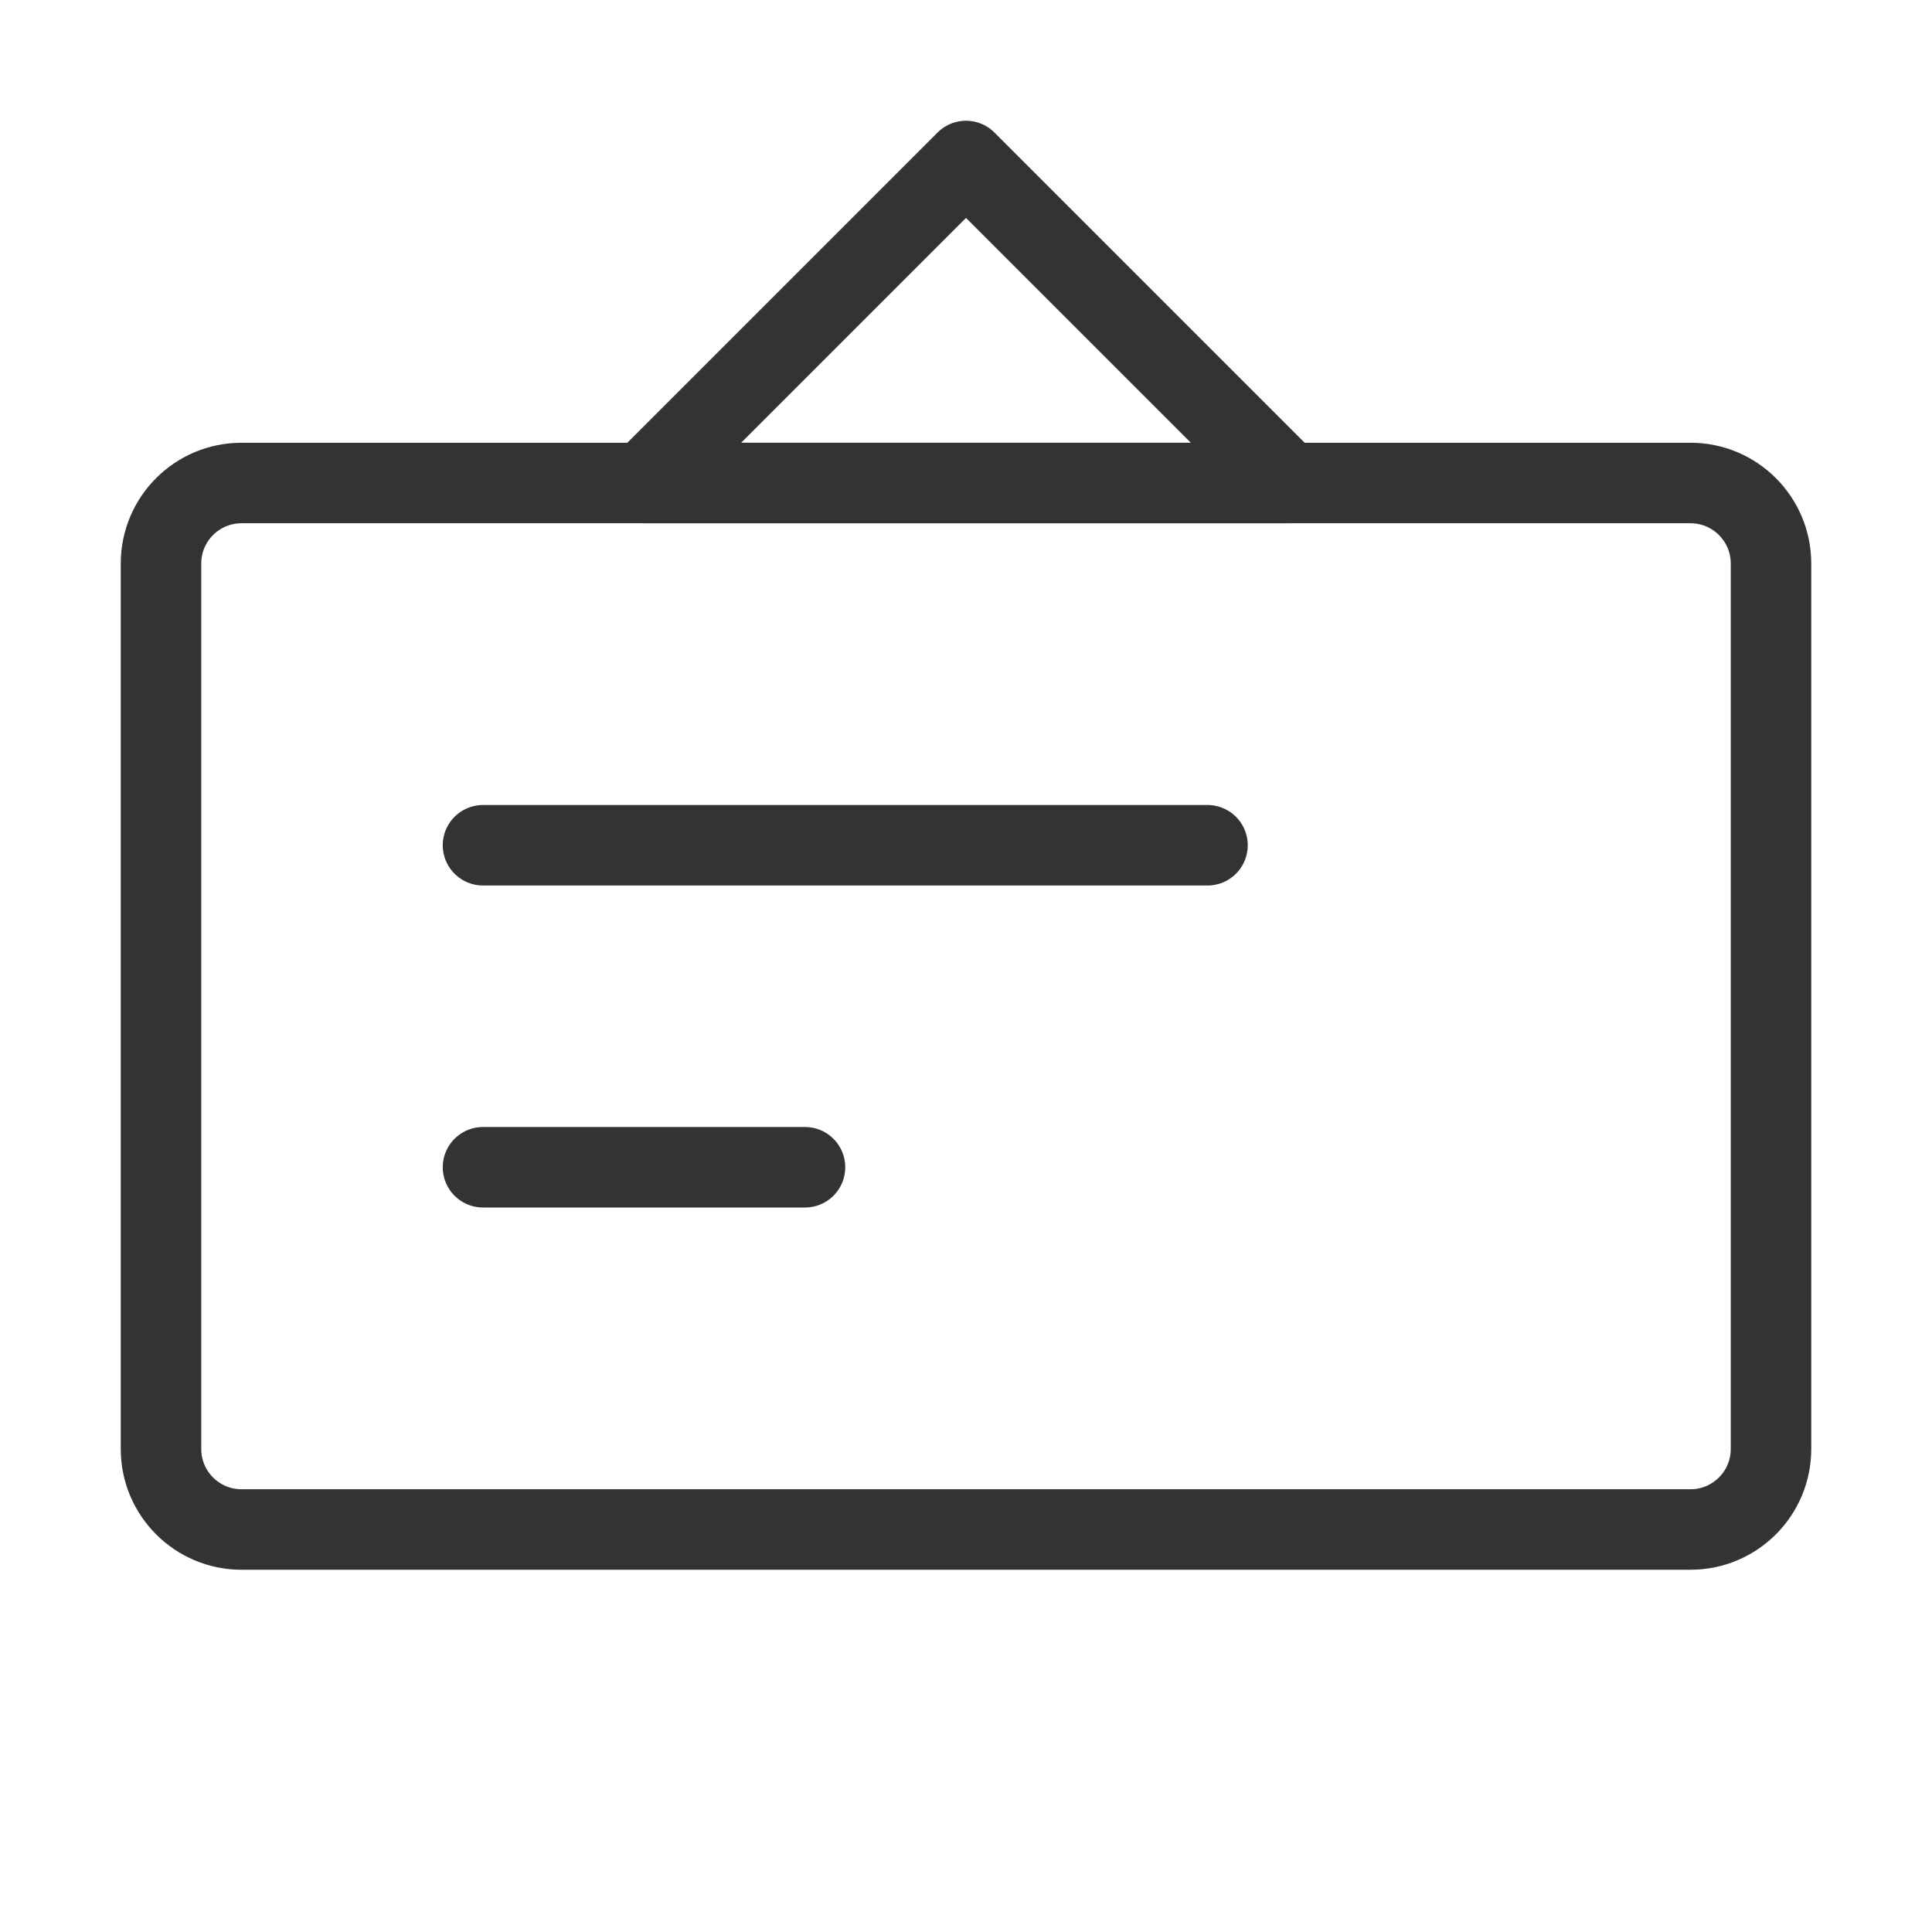
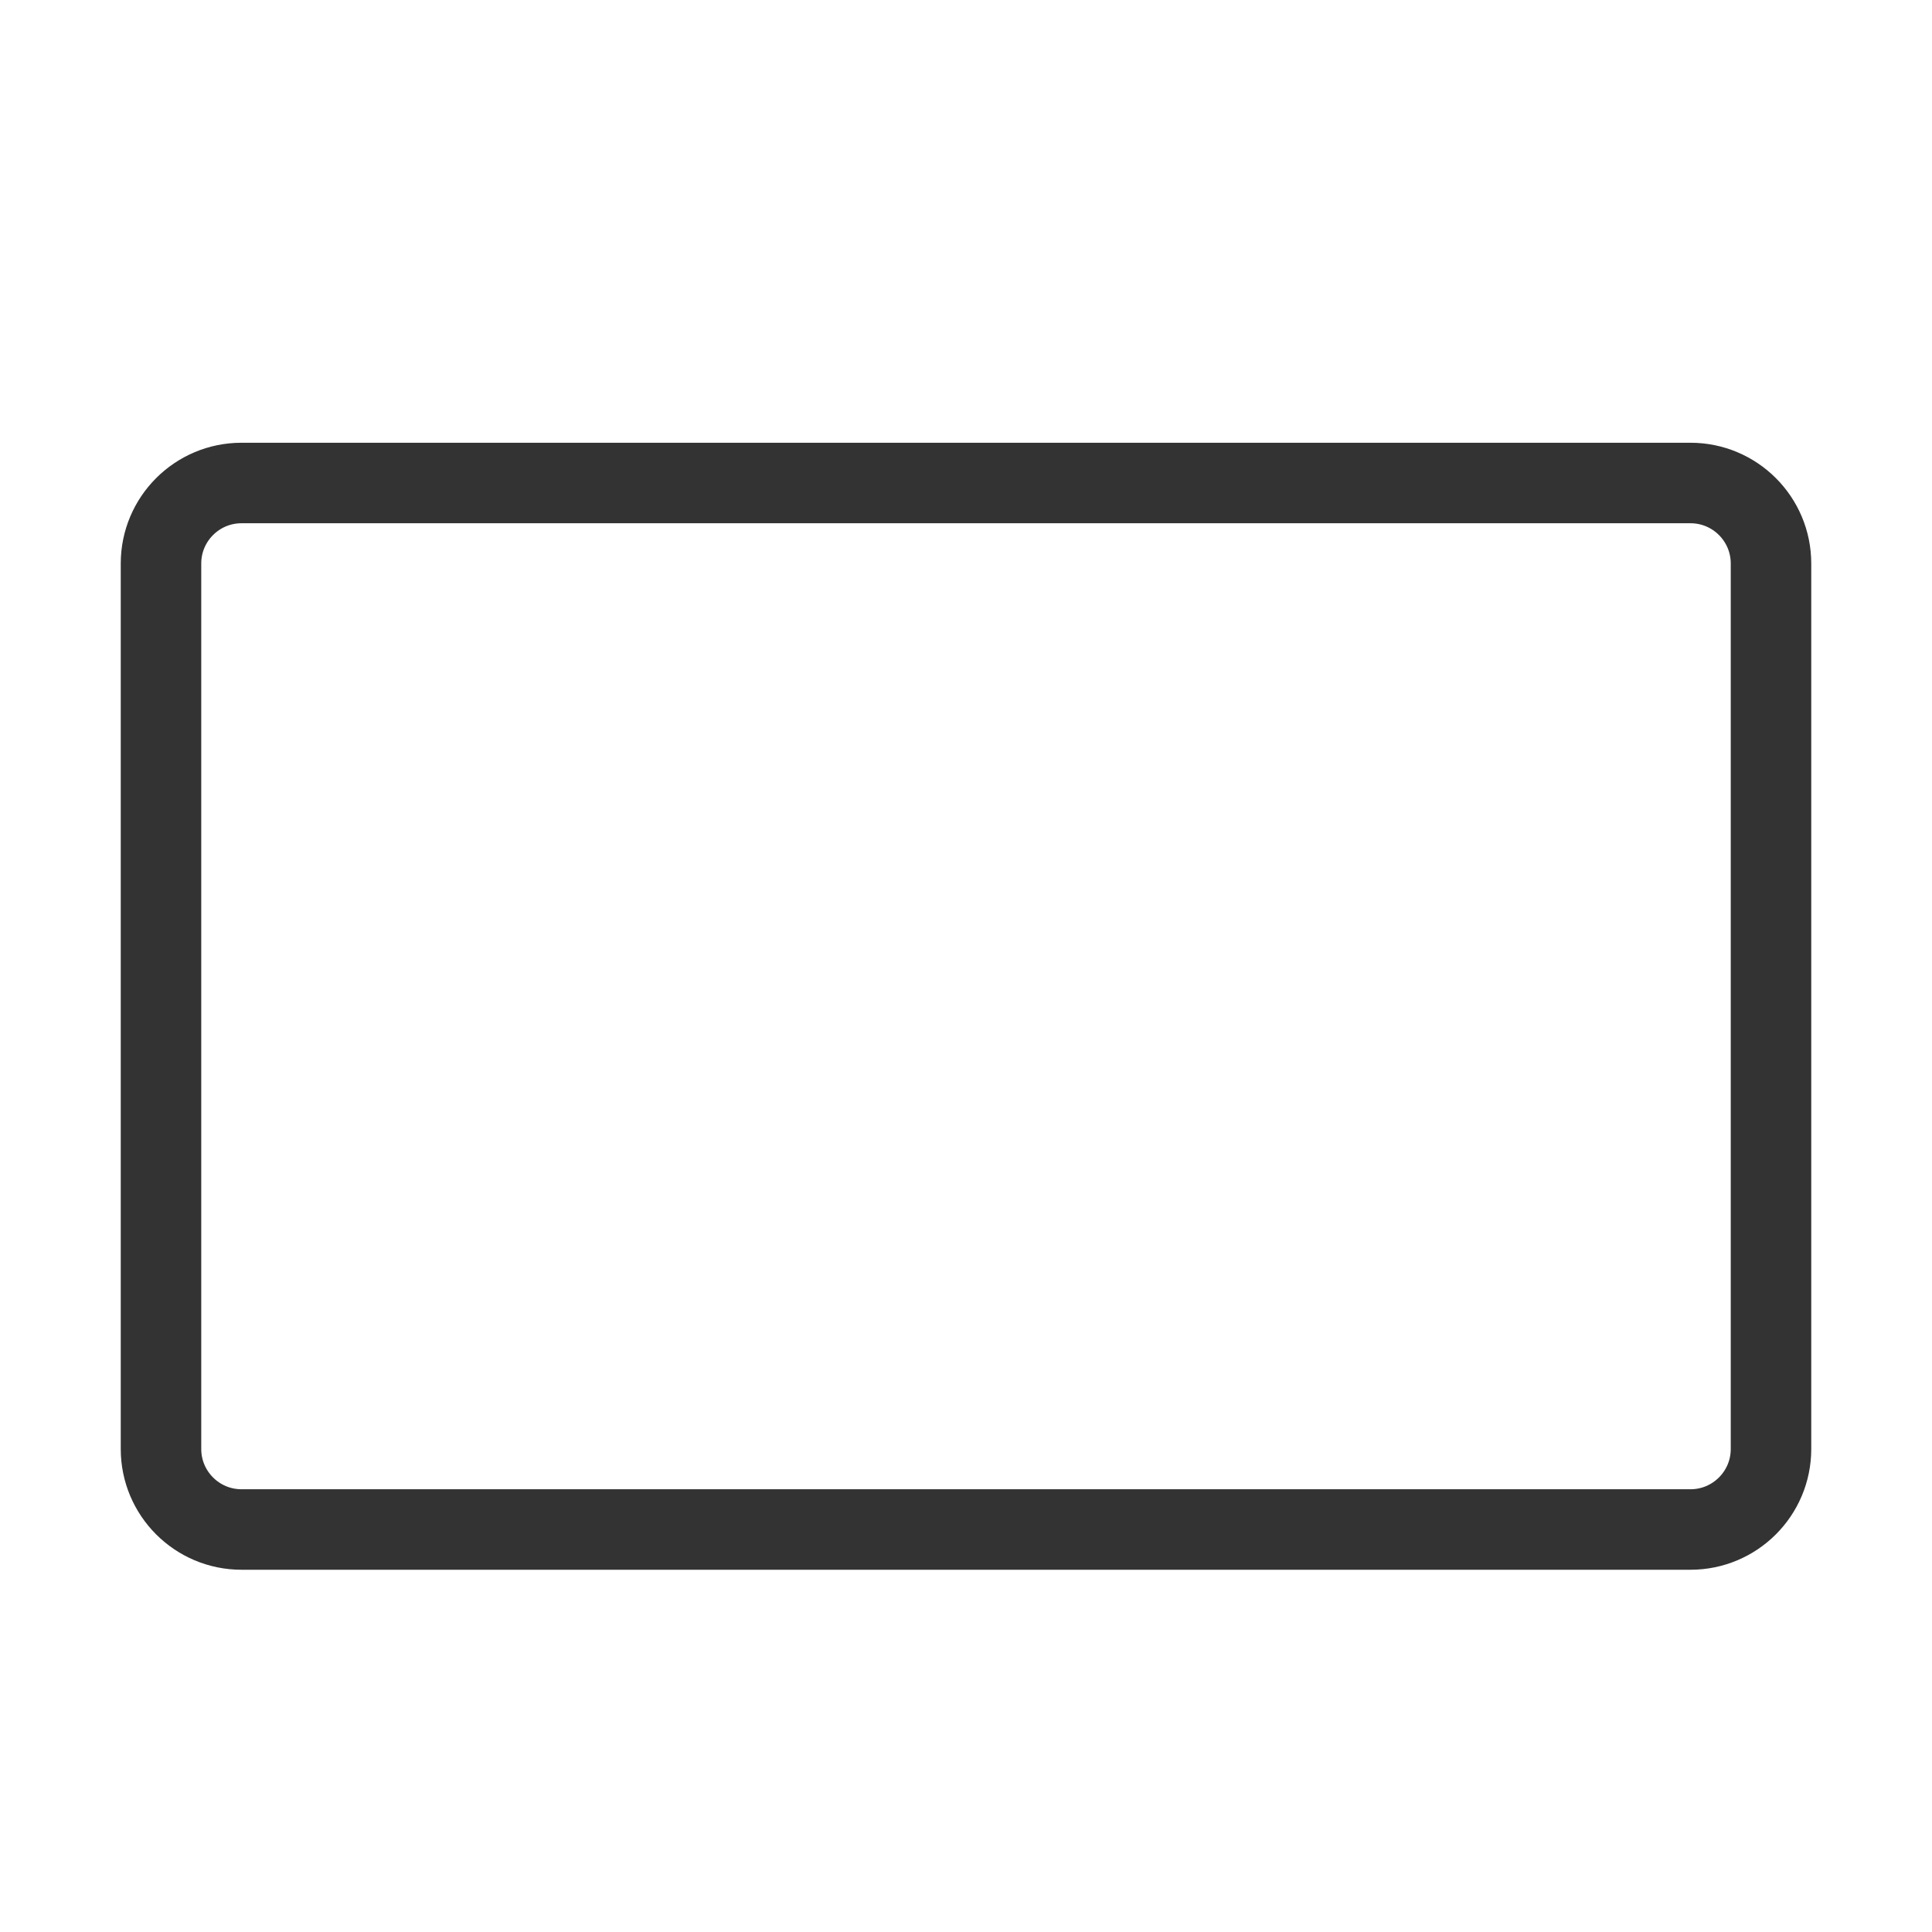
<svg xmlns="http://www.w3.org/2000/svg" width="24" height="24" viewBox="0 0 24 24" fill="none">
  <path d="M21 6H3C2.448 6 2 6.448 2 7V18C2 18.552 2.448 19 3 19H21C21.552 19 22 18.552 22 18V7C22 6.448 21.552 6 21 6Z" stroke="#333333" stroke-linejoin="round" />
-   <path d="M12 2L8 6H16L12 2Z" stroke="#333333" stroke-linecap="round" stroke-linejoin="round" />
-   <path d="M6 10.5H15" stroke="#333333" stroke-linecap="round" stroke-linejoin="round" />
-   <path d="M6 14.5H10" stroke="#333333" stroke-linecap="round" stroke-linejoin="round" />
</svg>